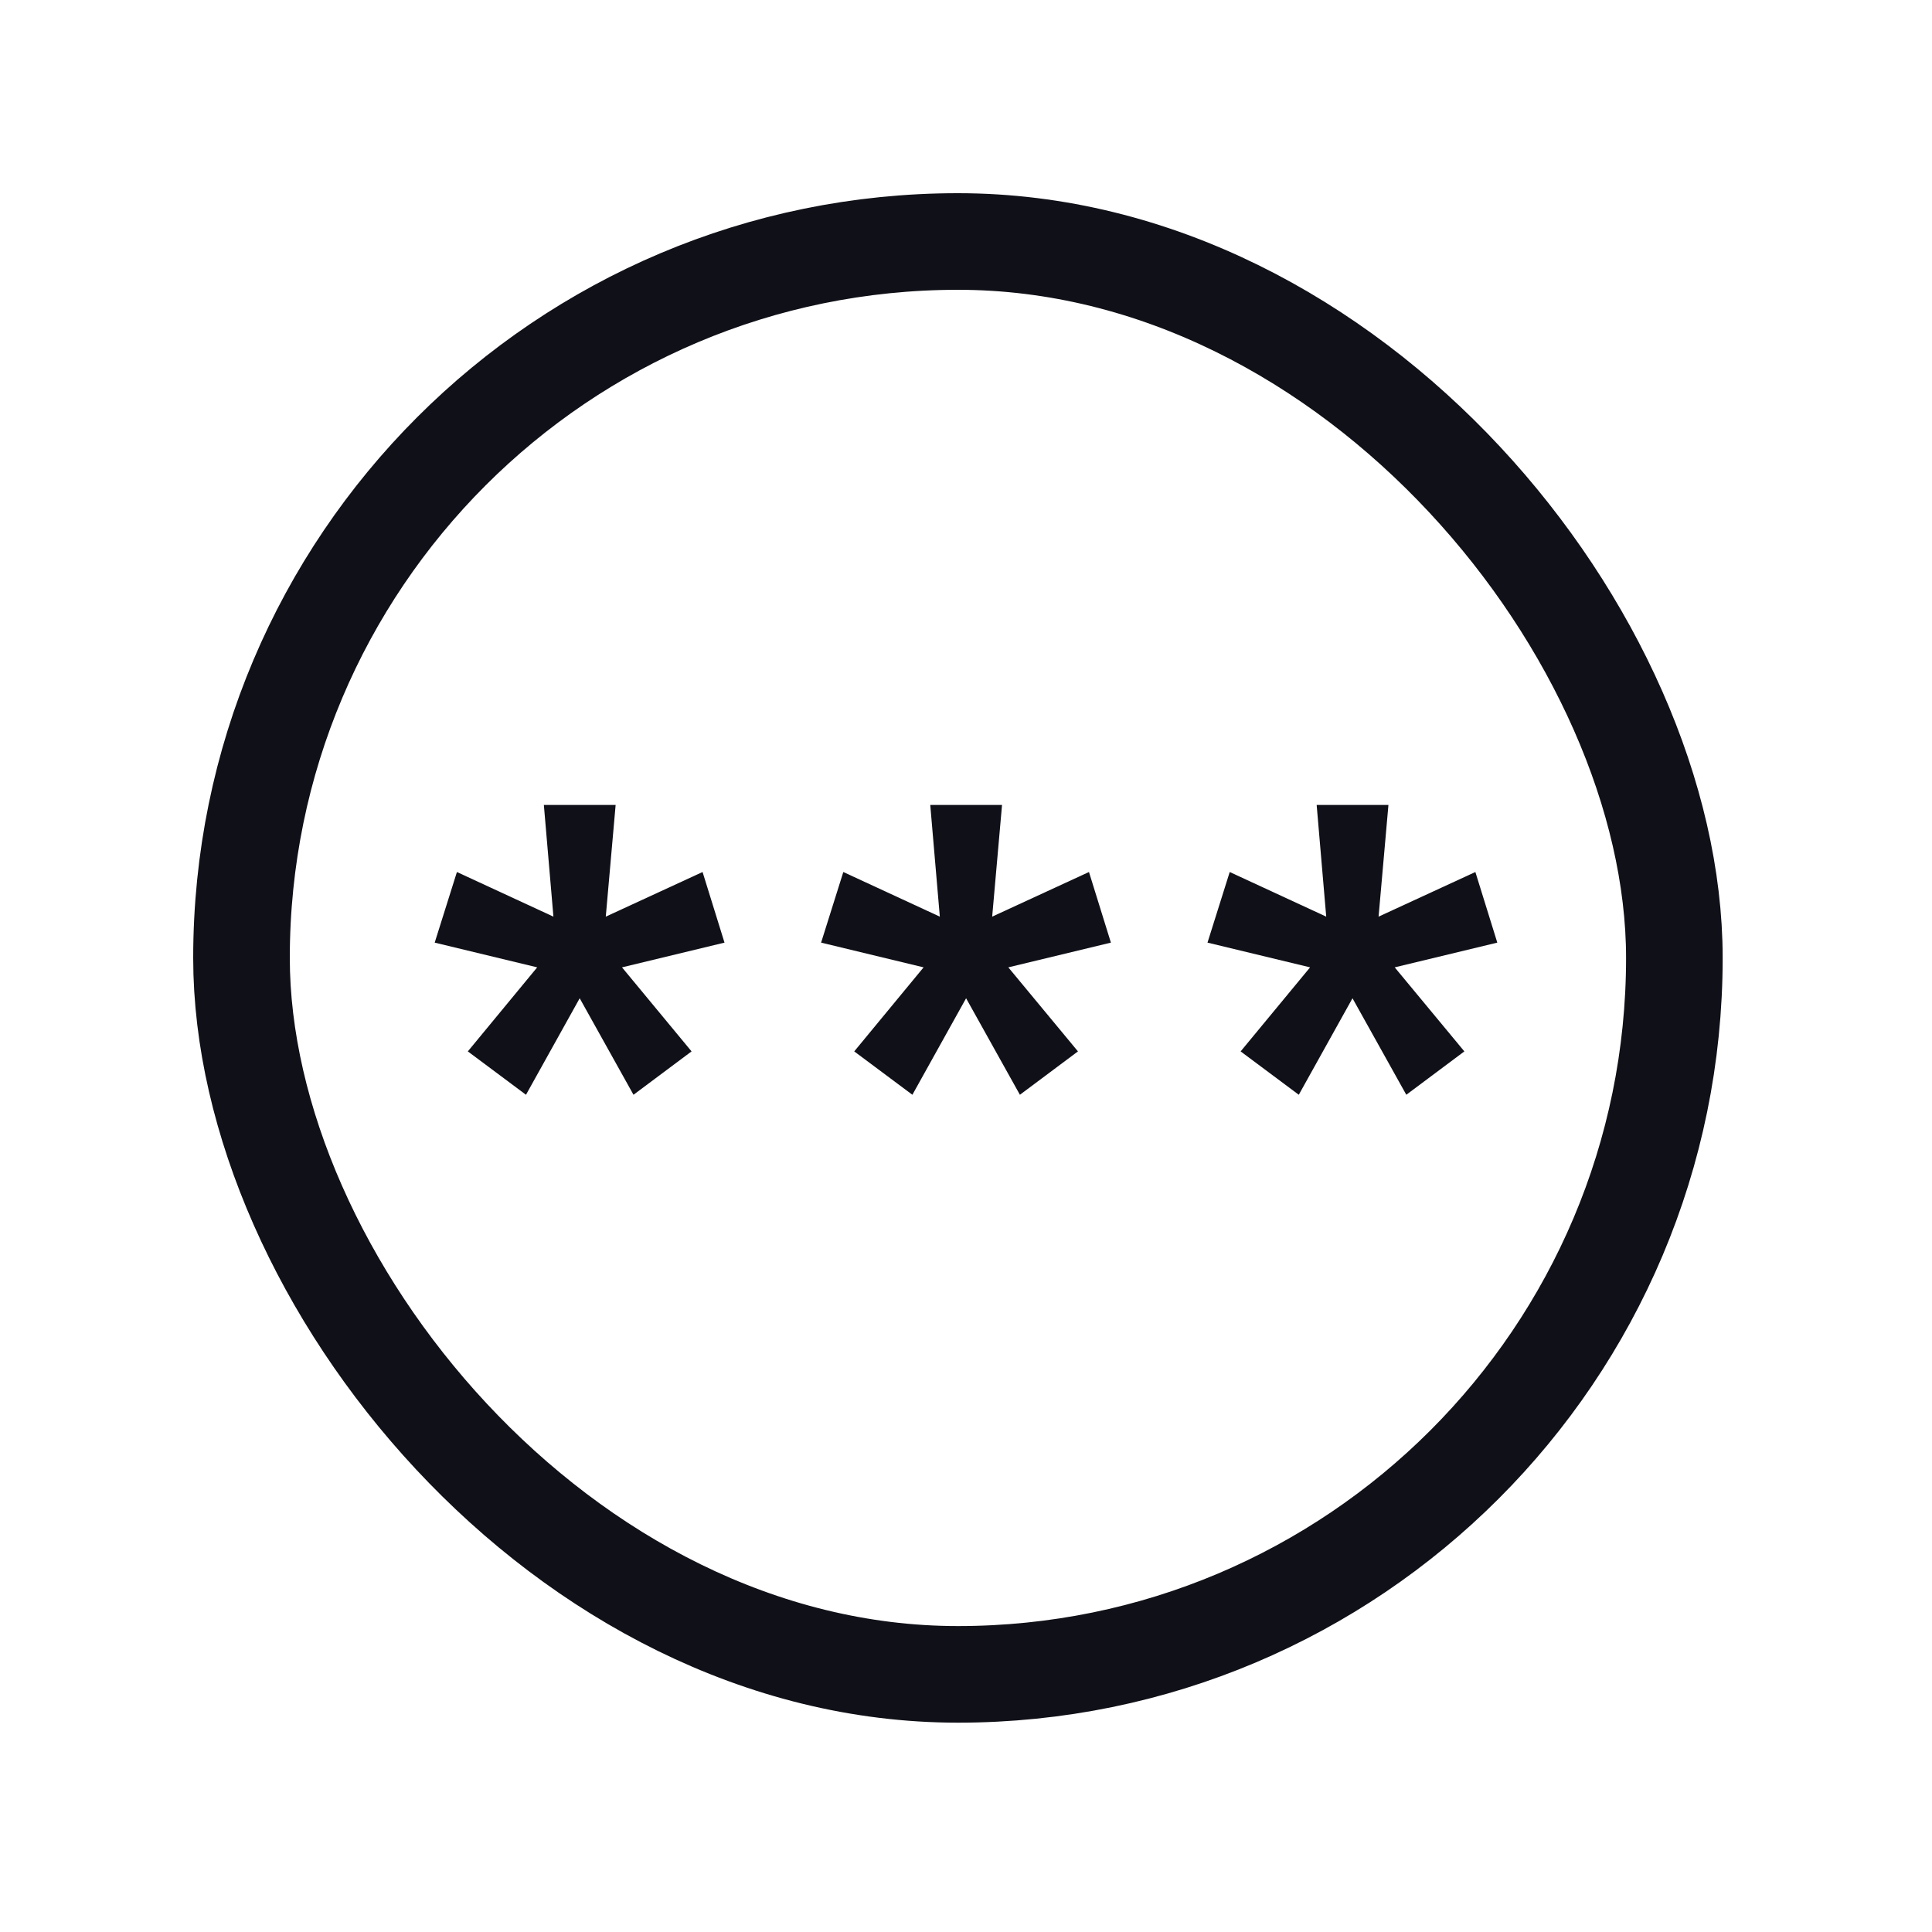
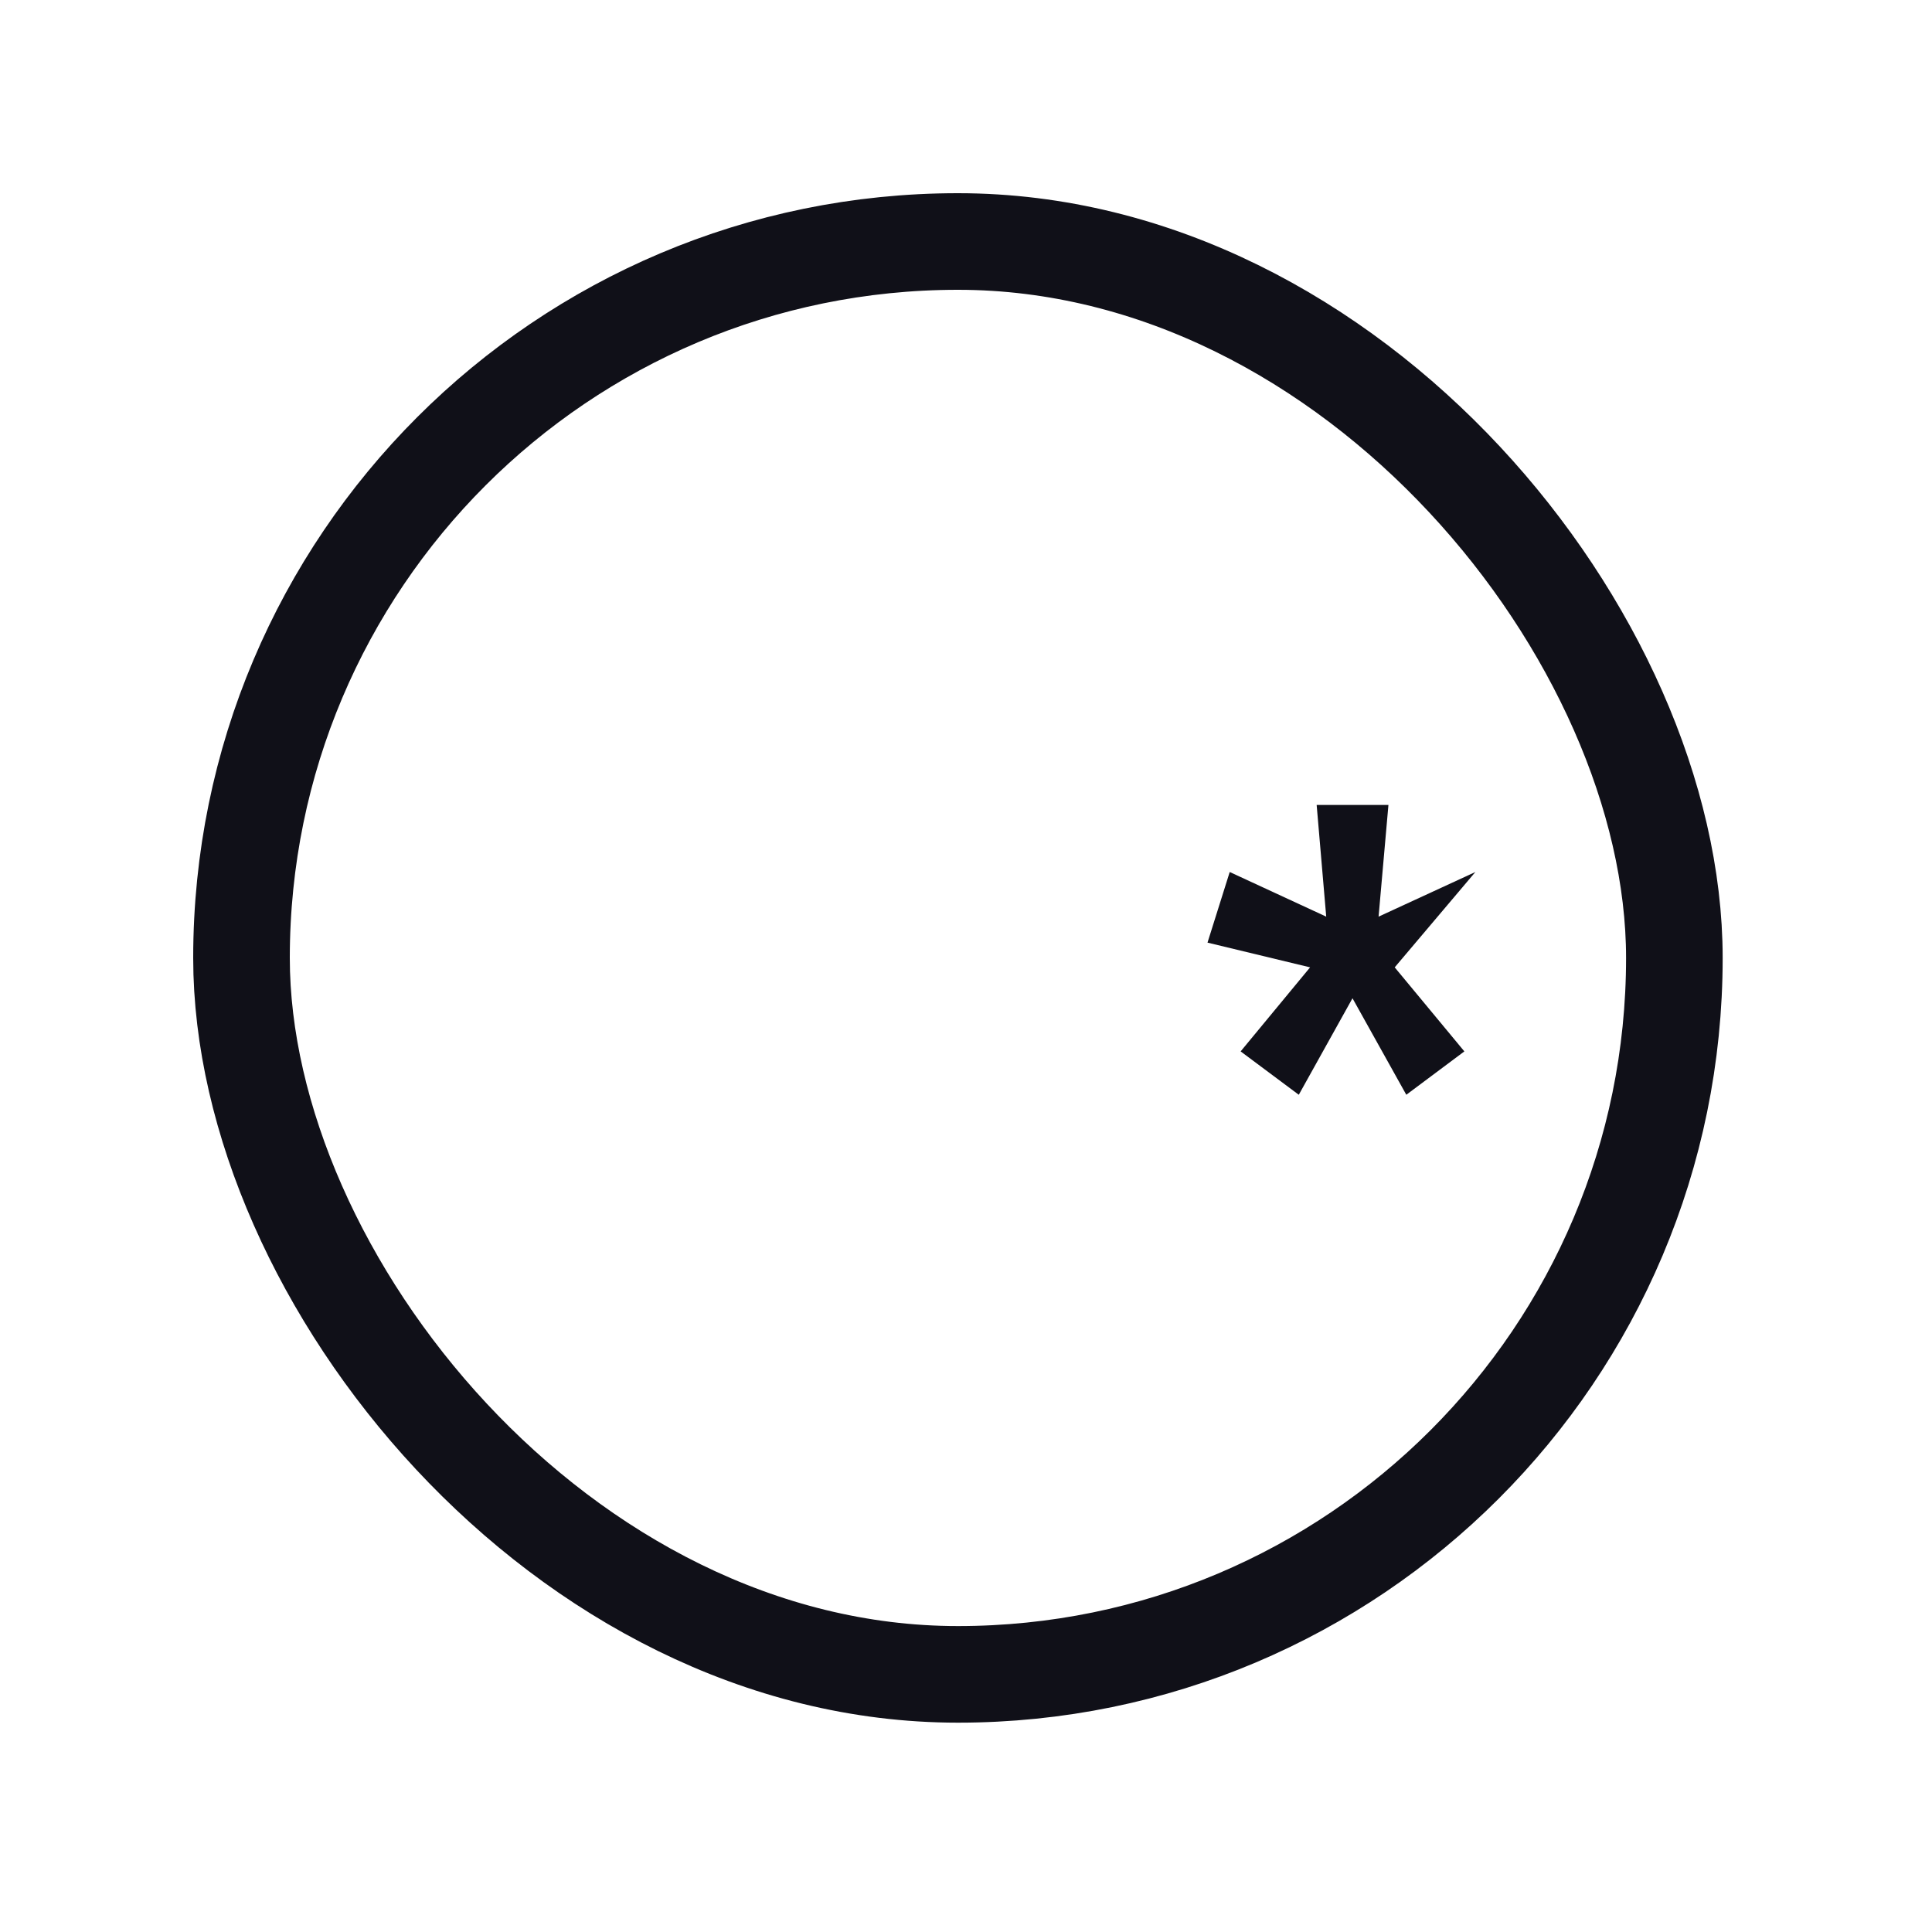
<svg xmlns="http://www.w3.org/2000/svg" width="20" height="20" viewBox="0 0 20 20" fill="none">
  <rect x="2.5" y="2.5" width="14.833" height="14.833" rx="7.417" stroke="#101018" />
-   <path d="M4.5 9.758L4.73 9.027L5.729 9.489L5.63 8.333H6.373L6.271 9.489L7.273 9.027L7.5 9.758L6.439 10.014L7.159 10.884L6.558 11.333L6.001 10.334L5.445 11.333L4.843 10.884L5.561 10.014L4.5 9.758Z" fill="#101018" />
-   <path d="M8.5 9.758L8.73 9.027L9.729 9.489L9.63 8.333H10.373L10.271 9.489L11.273 9.027L11.5 9.758L10.438 10.014L11.159 10.884L10.558 11.333L10.001 10.334L9.445 11.333L8.843 10.884L9.561 10.014L8.5 9.758Z" fill="#101018" />
-   <path d="M12.5 9.758L12.73 9.027L13.729 9.489L13.63 8.333H14.373L14.271 9.489L15.273 9.027L15.5 9.758L14.438 10.014L15.159 10.884L14.558 11.333L14.001 10.334L13.445 11.333L12.843 10.884L13.562 10.014L12.5 9.758Z" fill="#101018" />
+   <path d="M12.5 9.758L12.73 9.027L13.729 9.489L13.63 8.333H14.373L14.271 9.489L15.273 9.027L14.438 10.014L15.159 10.884L14.558 11.333L14.001 10.334L13.445 11.333L12.843 10.884L13.562 10.014L12.5 9.758Z" fill="#101018" />
</svg>